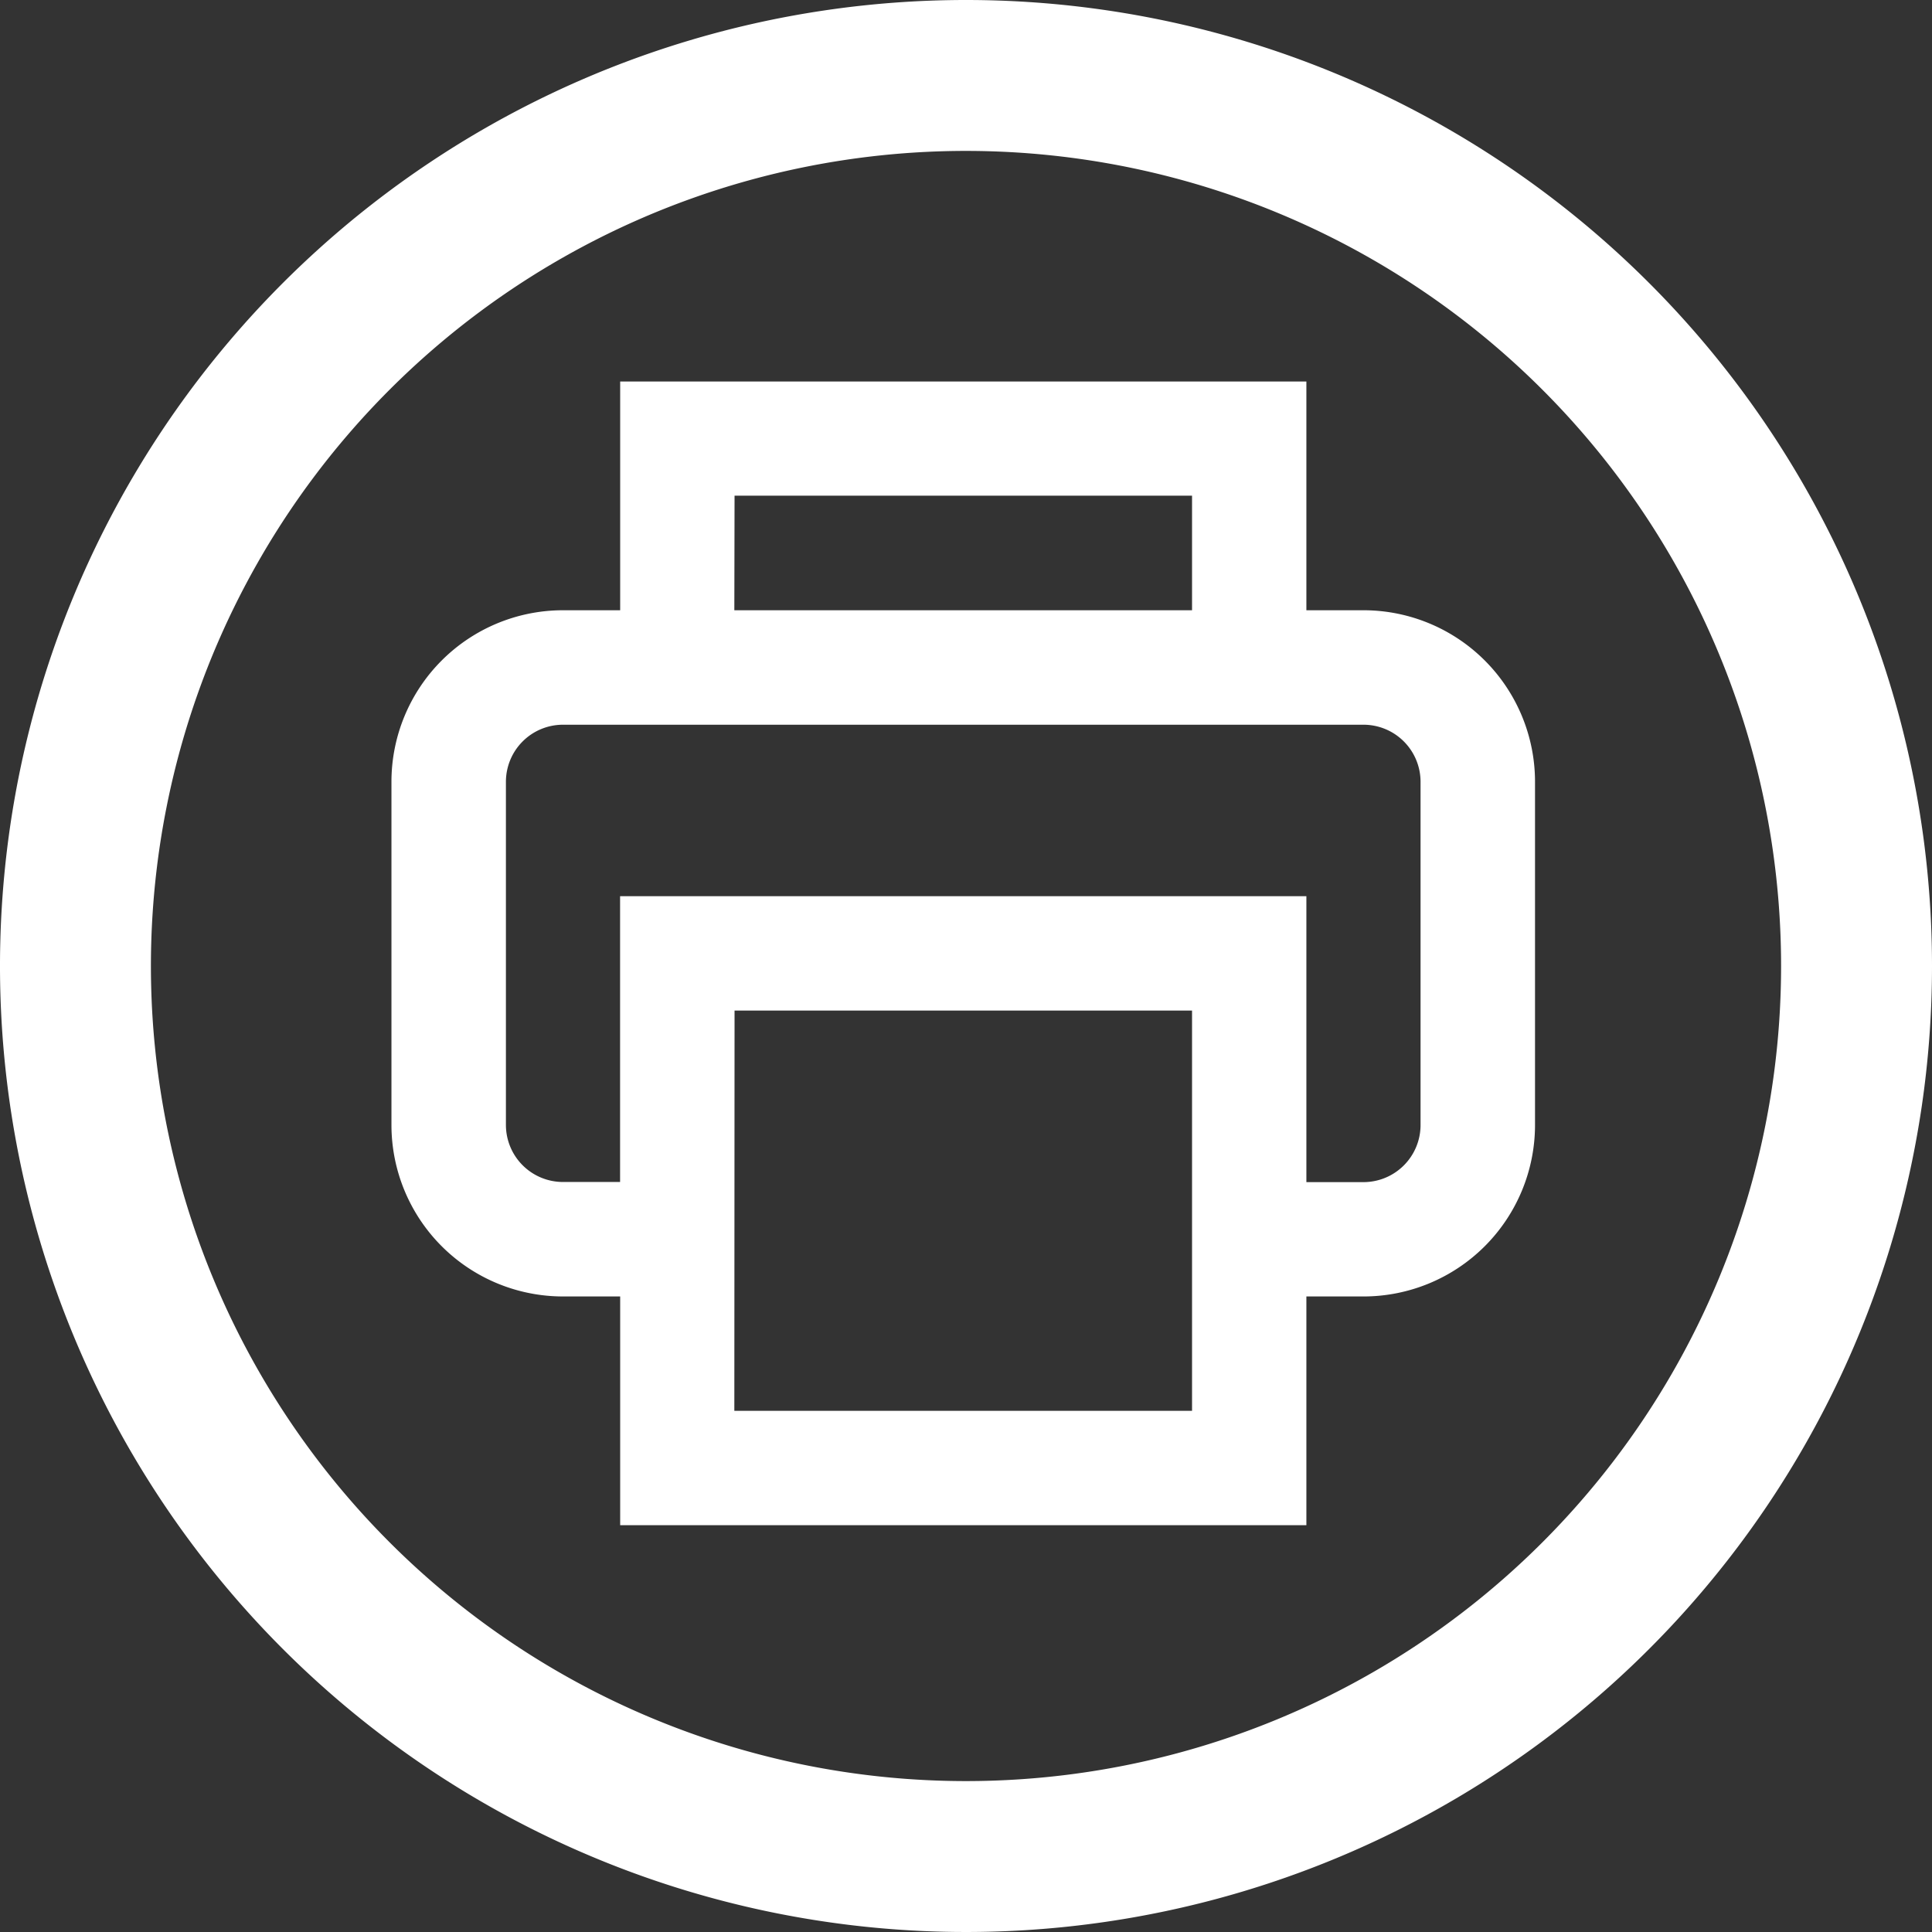
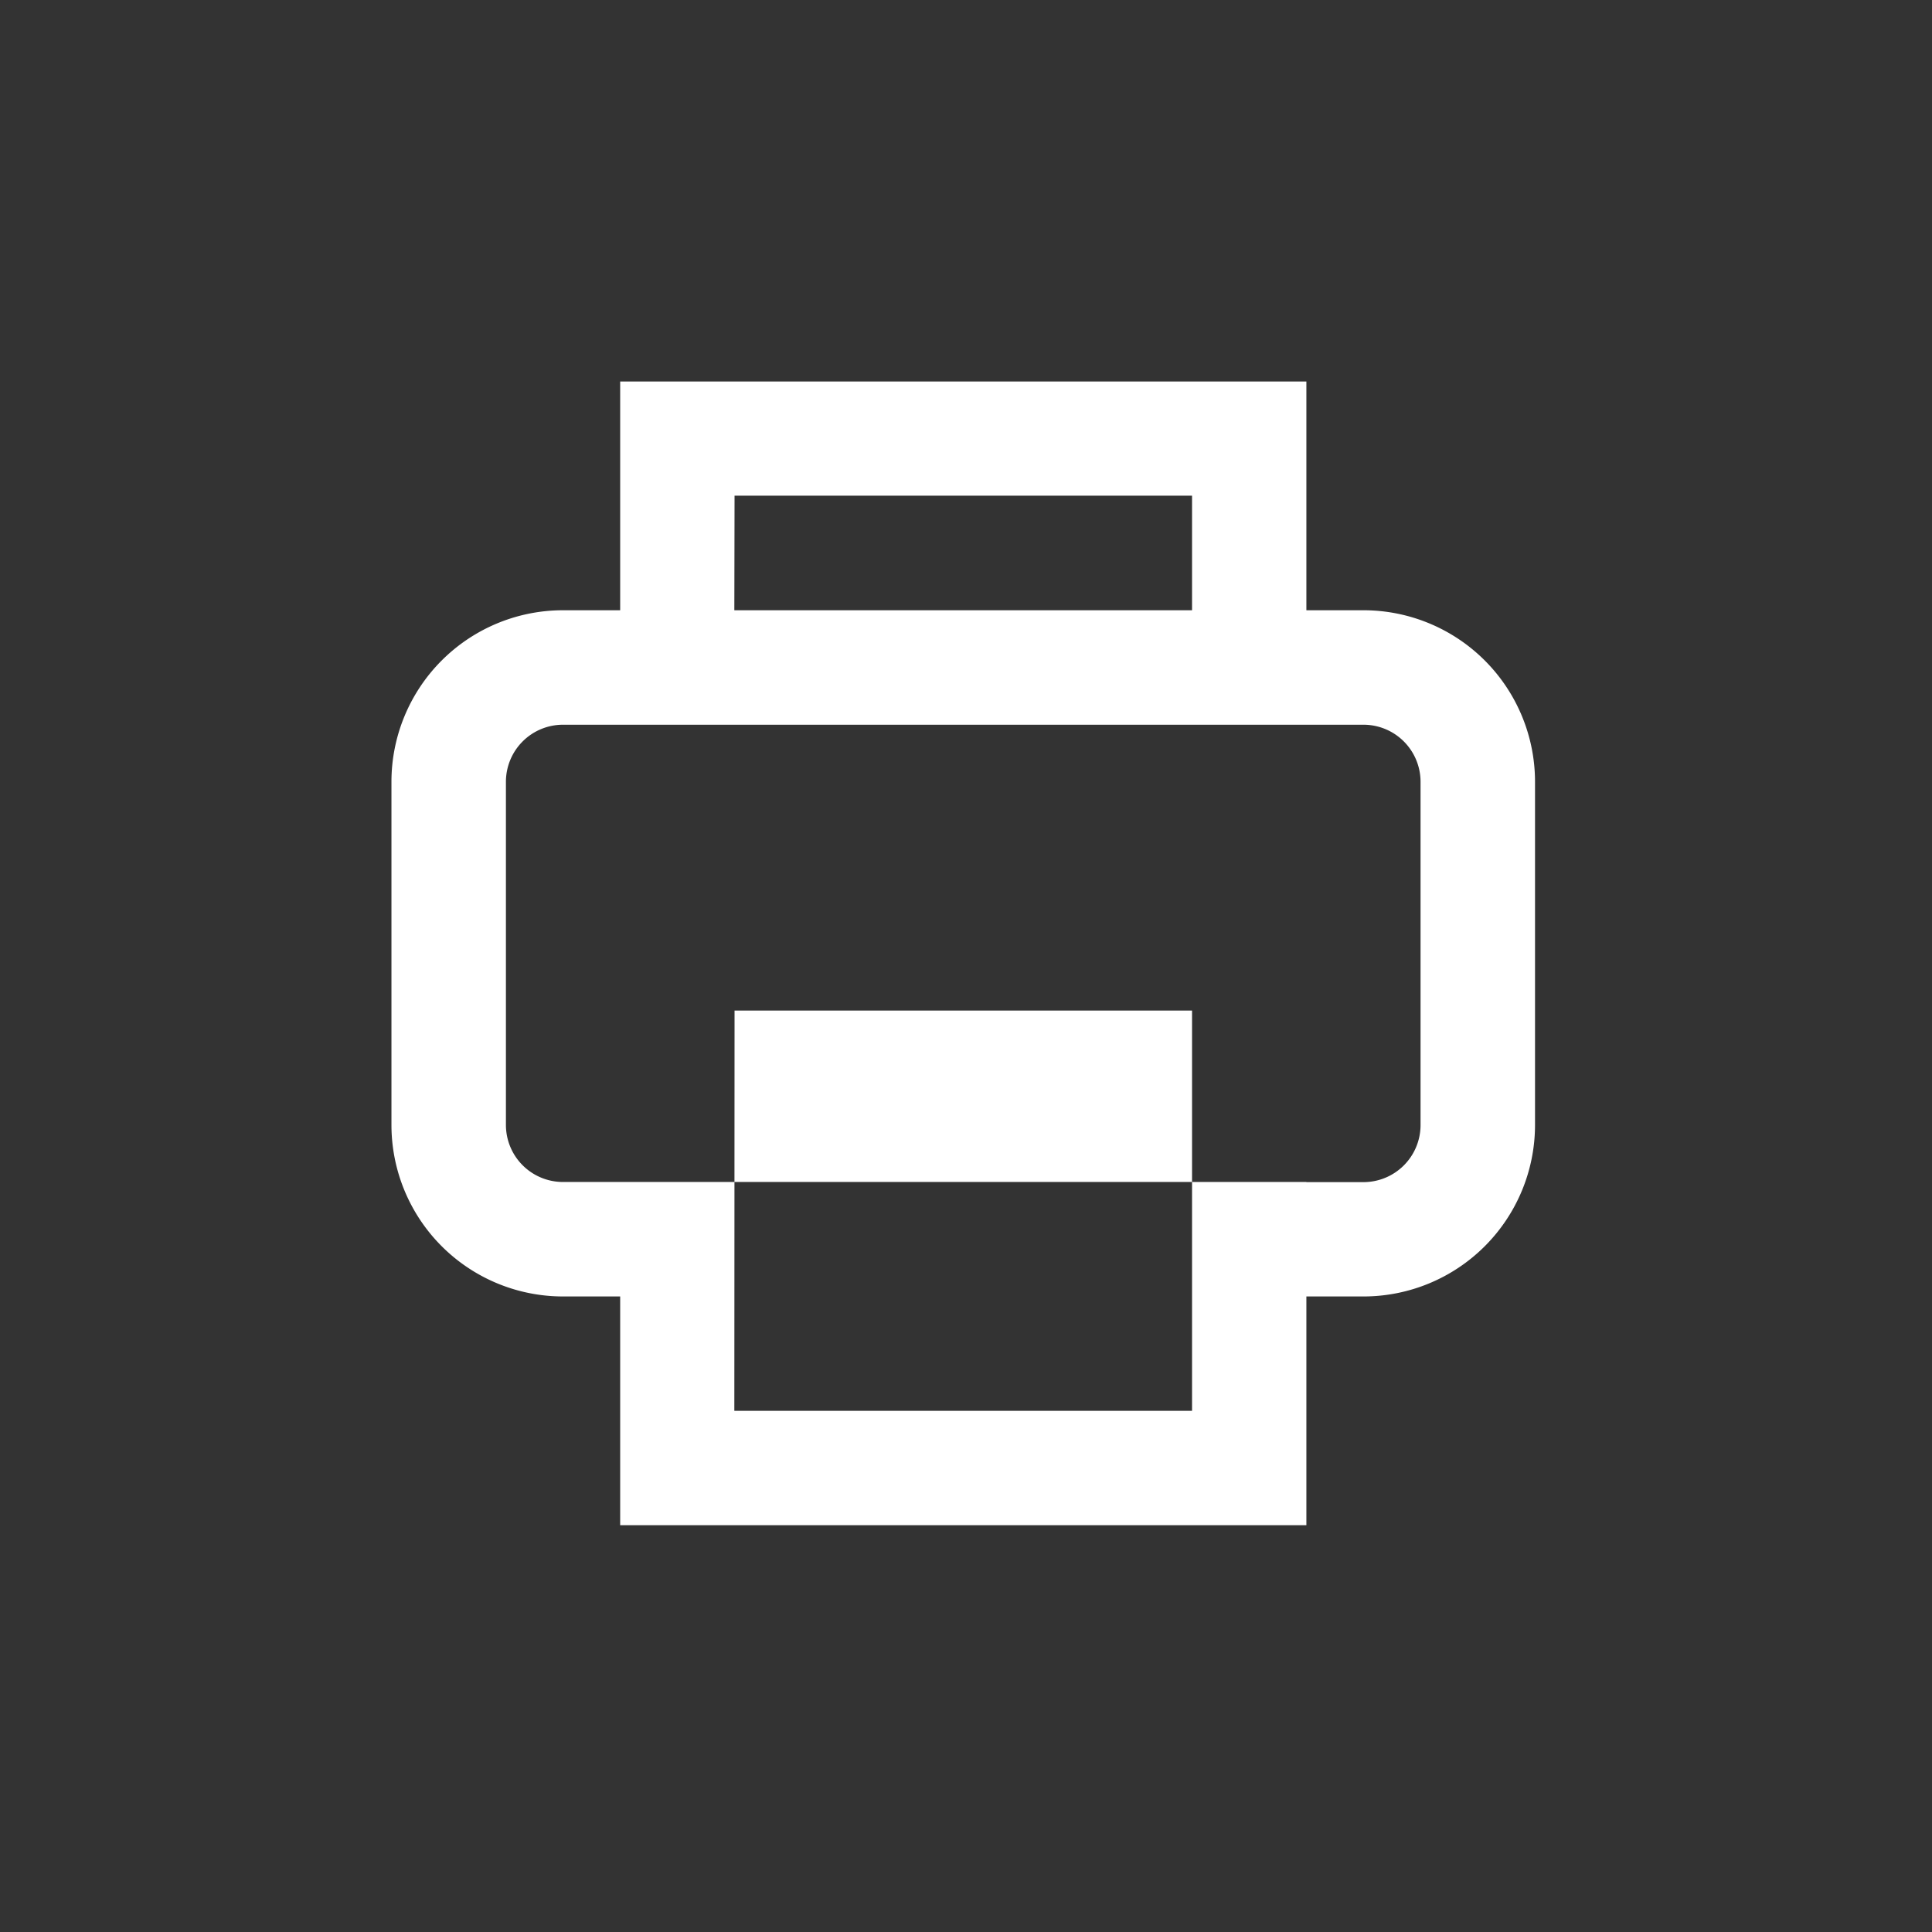
<svg xmlns="http://www.w3.org/2000/svg" id="Group_63" data-name="Group 63" viewBox="0 0 44 44">
  <rect x="0" y="0" width="44" height="44" fill="#333333" stroke="none" />
  <defs>
    <style>
      .cls-1 {
        fill: #fff;
      }
    </style>
  </defs>
  <g id="Group_4" data-name="Group 4" transform="translate(0 0)">
-     <path id="Path_30" data-name="Path 30" class="cls-1" d="M22,0A22,22,0,1,0,44,22,22,22,0,0,0,22,0Zm0,40.563A18.563,18.563,0,1,1,40.563,22,18.562,18.562,0,0,1,22,40.563Z" transform="translate(0 0)" />
-   </g>
-   <path id="JamIcons_printer" data-name="JamIcons printer" class="cls-1" d="M20.837,18.233h1.3a1.3,1.3,0,0,0,1.3-1.3V9.116a1.3,1.3,0,0,0-1.3-1.3H3.907a1.3,1.3,0,0,0-1.3,1.3V16.93a1.3,1.3,0,0,0,1.3,1.3h1.3V11.721H20.837ZM5.209,5.209V0H20.837V5.209h1.3a3.907,3.907,0,0,1,3.907,3.907V16.93a3.907,3.907,0,0,1-3.907,3.907h-1.3v5.209H5.209V20.837h-1.3A3.907,3.907,0,0,1,0,16.93V9.116A3.907,3.907,0,0,1,3.907,5.209Zm2.6,18.233H18.233V14.326H7.814Zm0-18.233H18.233V2.6H7.814Z" transform="translate(8.915 8.689)" />
+     </g>
+   <path id="JamIcons_printer" data-name="JamIcons printer" class="cls-1" d="M20.837,18.233h1.3a1.3,1.3,0,0,0,1.3-1.3V9.116a1.3,1.3,0,0,0-1.3-1.3H3.907a1.3,1.3,0,0,0-1.3,1.3V16.93a1.3,1.3,0,0,0,1.3,1.3h1.3H20.837ZM5.209,5.209V0H20.837V5.209h1.3a3.907,3.907,0,0,1,3.907,3.907V16.93a3.907,3.907,0,0,1-3.907,3.907h-1.3v5.209H5.209V20.837h-1.3A3.907,3.907,0,0,1,0,16.93V9.116A3.907,3.907,0,0,1,3.907,5.209Zm2.6,18.233H18.233V14.326H7.814Zm0-18.233H18.233V2.6H7.814Z" transform="translate(8.915 8.689)" />
</svg>